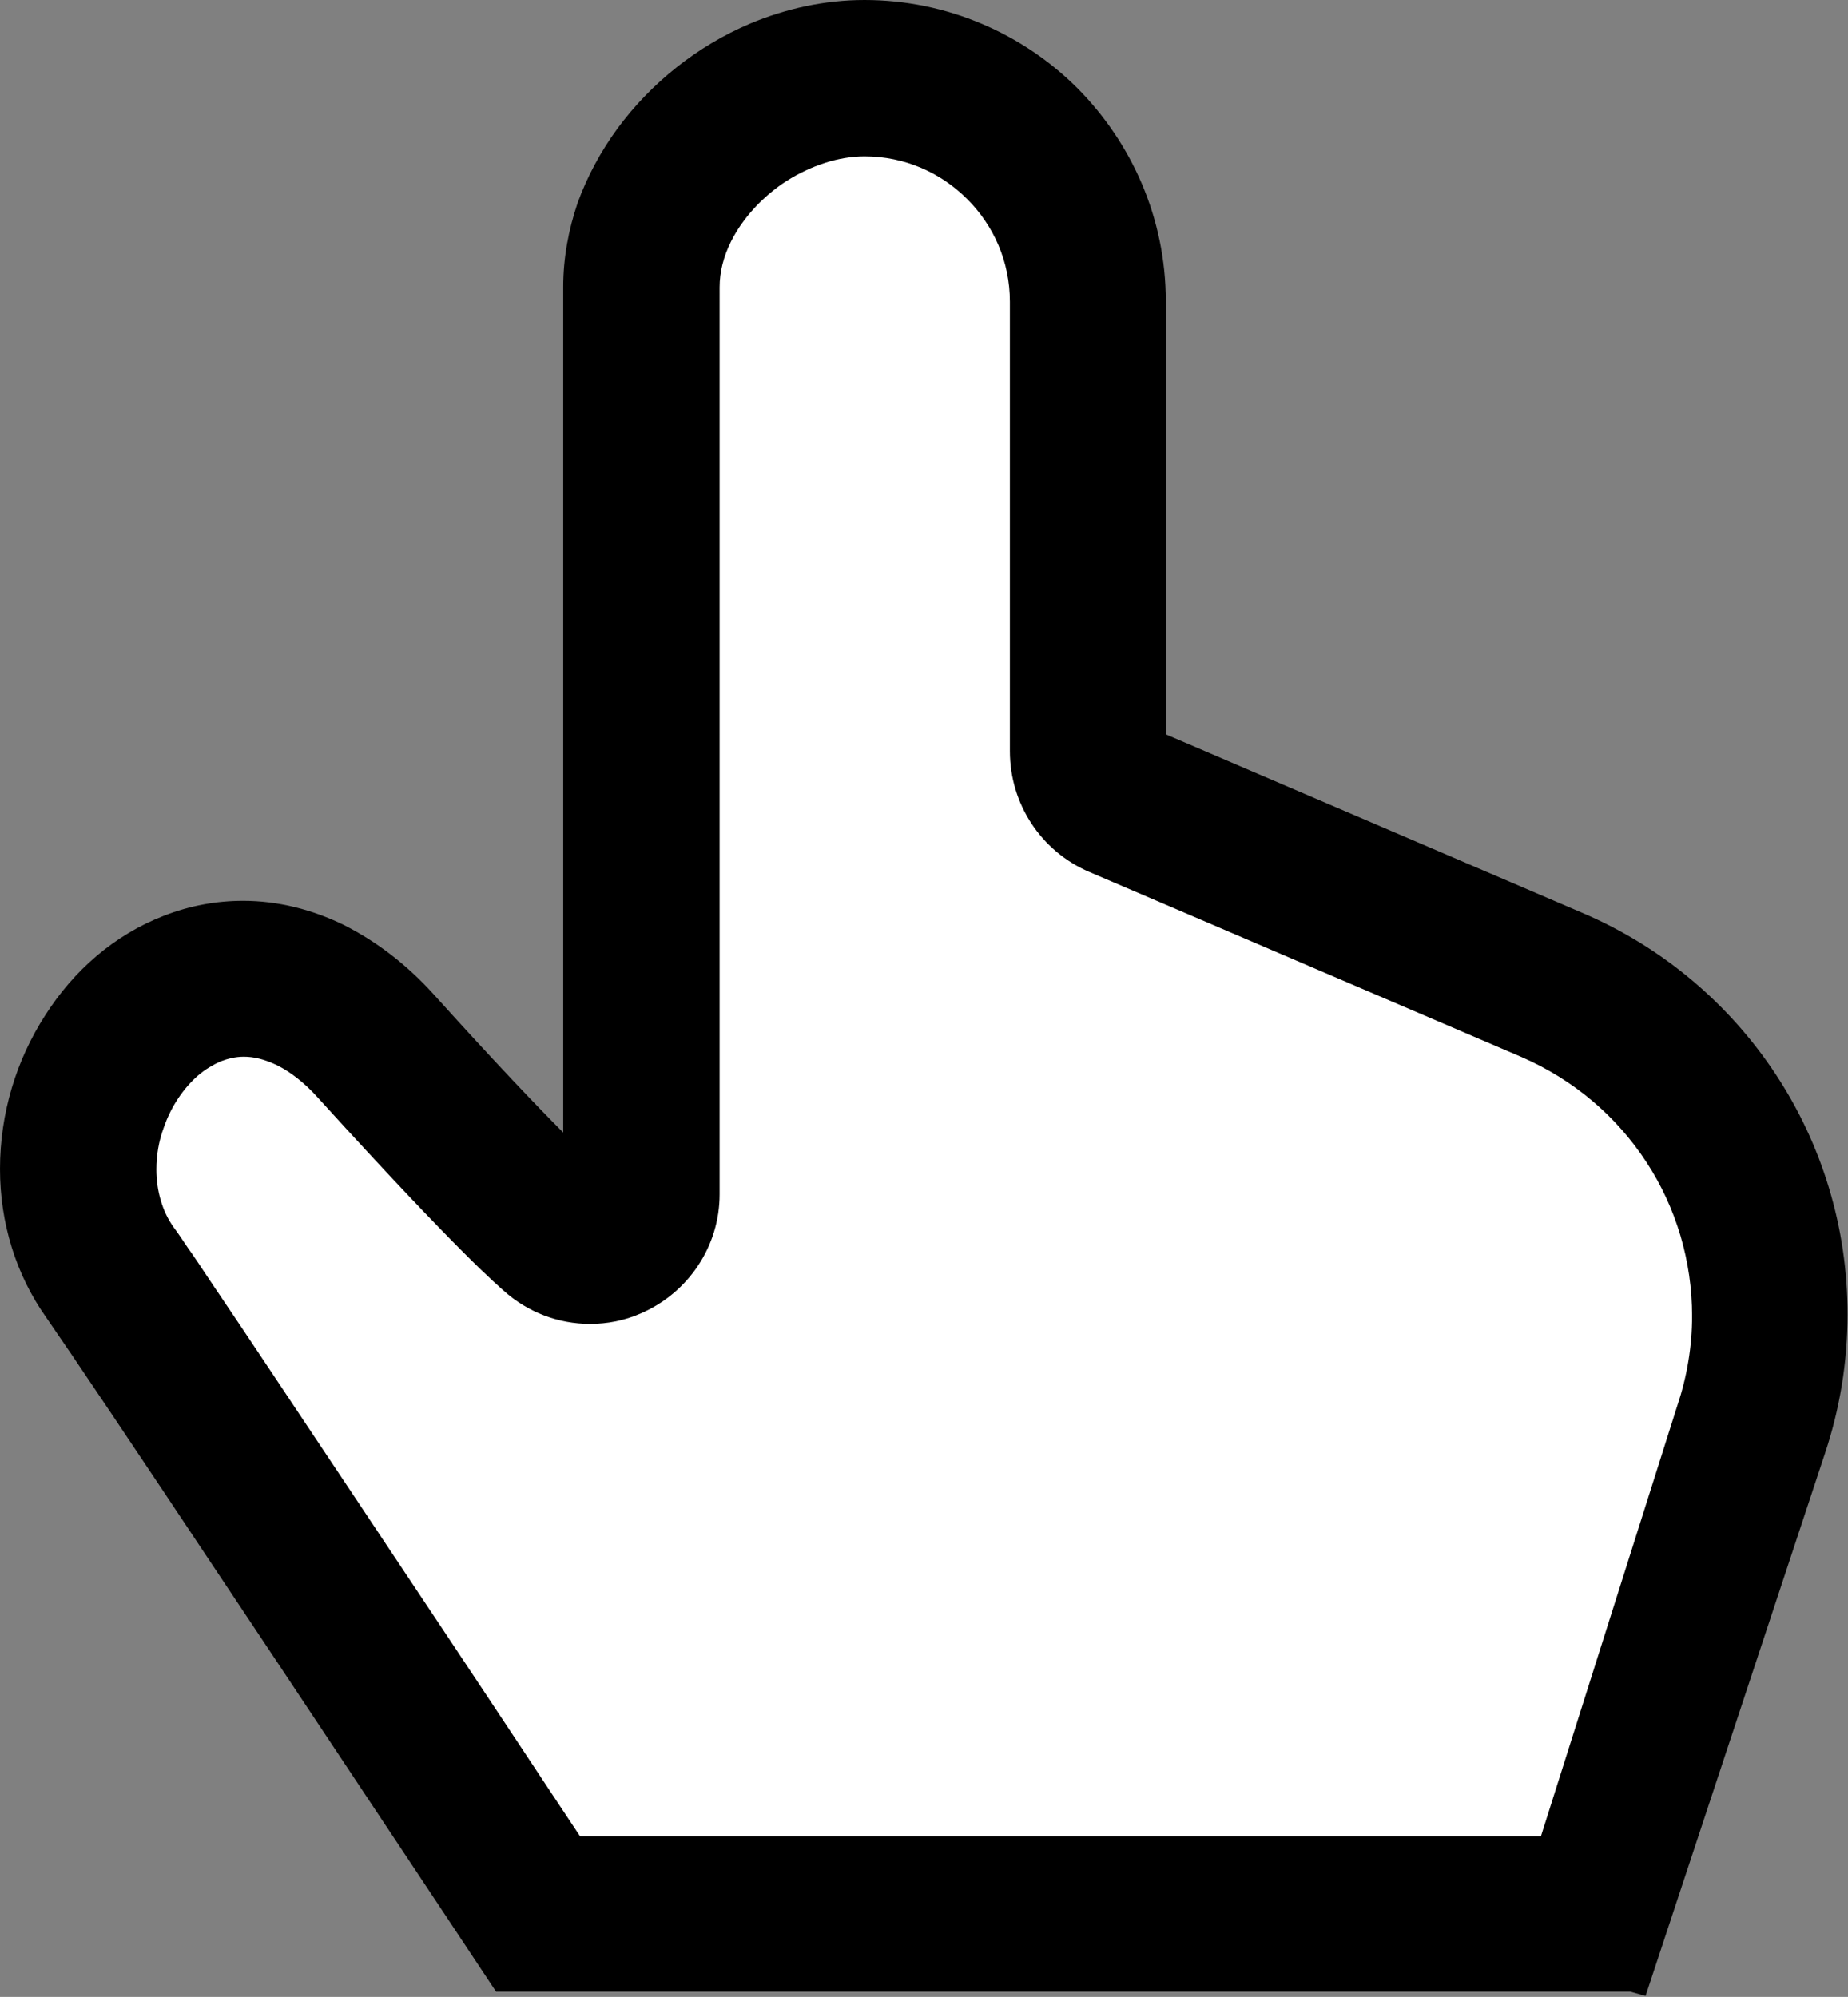
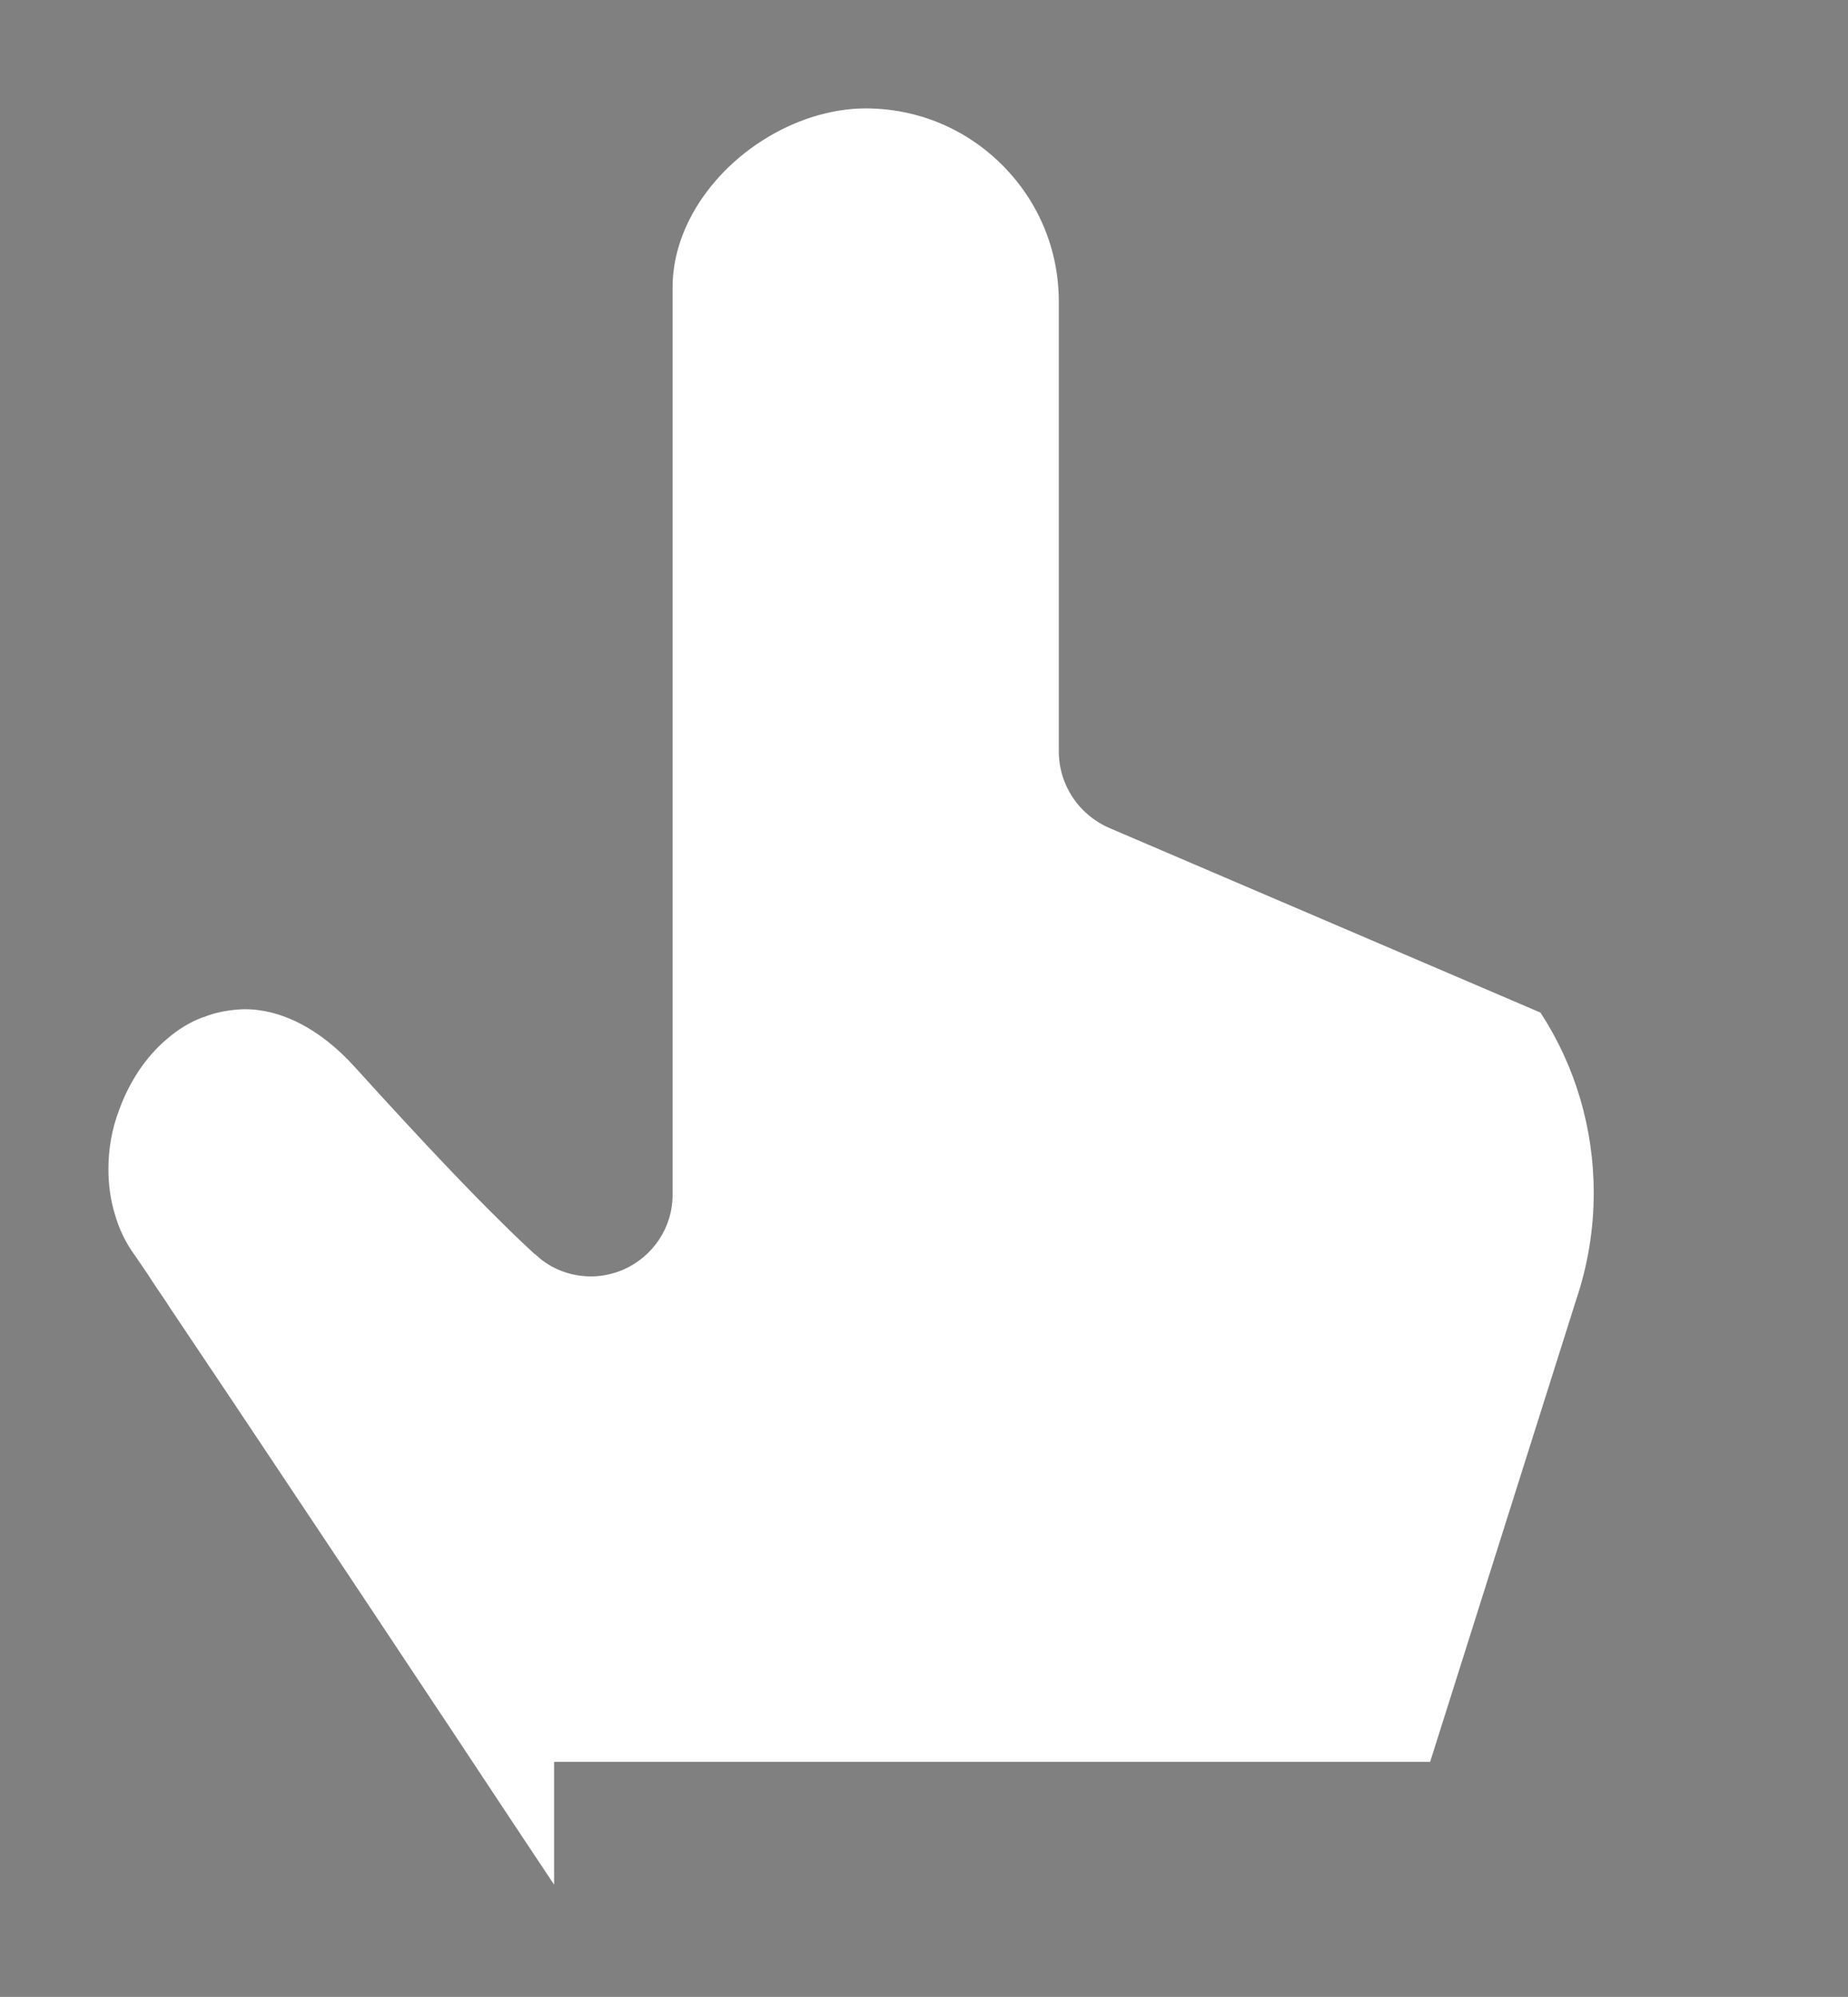
<svg xmlns="http://www.w3.org/2000/svg" version="1.1" id="_x32_" x="0px" y="0px" viewBox="0 0 385.2 416.3" style="enable-background:new 0 0 385.2 416.3;" xml:space="preserve">
  <rect x="0" y="0" width="385.2" height="416.3" fill="#808080" stroke="none" />
  <style type="text/css">
	.st0{fill:#FFFFFF;}
</style>
-   <path class="st0" d="M115.5,392.9l-3-4.5c-7.2-10.8-16.6-25.1-27.6-41.6c-9.8-14.8-24.1-36.2-36.1-54.2c-5.2-7.8-9.8-14.6-13.4-20  l-0.7-1.1c-1.5-2.2-2.8-4.1-3.8-5.7c-1.2-1.8-2.2-3.2-2.8-4.1c-1.9-2.6-3.3-5.5-4.2-8.7c-0.9-3-1.3-6.1-1.3-9.3  c0-4.1,0.7-8.3,2.2-12.2c2.1-5.9,5.6-11.2,10-14.9c2.3-2,4.8-3.5,7.4-4.5l0.1,0c2.7-1.1,5.6-1.6,8.5-1.7l0.2,0c3.9,0,7.6,1,11.4,2.9  c4.1,2.1,8,5.2,11.6,9.2c15.4,17,24.7,26.6,29.8,31.6c5,5,7.1,6.8,7.6,7.3l0.2,0.1l0.2,0.2c3.1,2.9,7.2,4.4,11.4,4.4  c2.3,0,4.6-0.5,6.7-1.4c6.2-2.7,10.3-8.8,10.3-15.6V59.9c0-4.8,1.2-9.5,3.5-14.1c3.2-6.4,8.6-12.3,15.2-16.5  c6.7-4.3,14.4-6.7,21.5-6.7c10.8,0,20.9,4.2,28.5,11.8c7.6,7.6,11.8,17.7,11.8,28.5v93.7c0,7,4.1,13.2,10.5,16l89.9,38.5  c12.6,5.4,23.2,14.3,30.6,25.7c7.3,11.2,11.1,24.2,11.1,37.6c0,7.5-1.2,14.9-3.6,22.1l-0.1,0.3l-30.4,96.2H115.5z" />
-   <path d="M329.8,190.3L243,153.1V62.8c0-17.3-7.1-33-18.4-44.4C213.3,7.1,197.5,0,180.2,0c-8.3,0-16.4,1.8-23.8,4.9  c-11.1,4.7-20.7,12.4-27.7,21.9c-3.5,4.8-6.3,10-8.3,15.5c-1.9,5.6-3,11.5-3,17.5v176.3c-5.5-5.5-14.1-14.5-27-28.8  c-5.6-6.2-11.9-11-18.6-14.4c-6.7-3.3-13.9-5.1-21.1-5.1c-5.6,0-11.1,1-16.5,3.1c-10.4,4-18.9,11.5-24.8,20.8  c-6,9.3-9.4,20.4-9.4,32c0,11.2,3.3,22,9.6,30.9c0.9,1.3,2.8,4.1,5.4,7.9c9.1,13.4,26.8,40,44.9,67.2c16.2,24.4,32.7,49.2,43.5,65.5  h236.4l3.2,0.9l37.3-112.8c0,0,0,0,0,0l0,0c3.2-9.5,4.8-19.3,4.8-29.2C385.2,237.7,363.5,204.7,329.8,190.3z M349.6,293.1  L349.6,293.1l-28.4,89.7H120.9c-7.2-10.8-16.6-25.1-27.6-41.6c-12.7-19.1-25.7-38.6-36.1-54.2c-5.2-7.8-9.8-14.7-13.4-20  c-1.8-2.7-3.3-5-4.6-6.8c-1.3-1.9-2.2-3.3-2.9-4.2c-1.3-1.8-2.2-3.7-2.8-5.8c-0.6-2-0.9-4.2-0.9-6.4c0-3,0.5-6,1.6-8.9  c1.5-4.3,4.1-8.1,7.1-10.7c1.5-1.3,3.1-2.2,4.6-2.9c1.6-0.6,3.2-1,4.9-1c2.1,0,4.3,0.5,7,1.8c2.6,1.3,5.6,3.5,8.7,7  c14.8,16.3,24.3,26.2,30.1,32c5.8,5.8,8,7.6,8.3,7.9c5.1,4.6,11.5,7,18.1,7c3.6,0,7.2-0.7,10.6-2.2c9.9-4.3,16.4-14,16.4-24.8V59.9  c0-3.2,0.8-6.4,2.4-9.6c2.4-4.8,6.6-9.4,11.6-12.6c5.1-3.2,10.8-5.1,16.2-5.1c8.4,0,15.9,3.4,21.4,8.9c5.5,5.5,8.9,13,8.9,21.4v93.7  c0,11,6.5,20.9,16.6,25.2l89.9,38.5c11.1,4.8,20,12.5,26.2,22c6.2,9.5,9.5,20.6,9.5,32.1C352.7,280.5,351.7,286.9,349.6,293.1z" />
+   <path class="st0" d="M115.5,392.9l-3-4.5c-7.2-10.8-16.6-25.1-27.6-41.6c-9.8-14.8-24.1-36.2-36.1-54.2c-5.2-7.8-9.8-14.6-13.4-20  l-0.7-1.1c-1.5-2.2-2.8-4.1-3.8-5.7c-1.2-1.8-2.2-3.2-2.8-4.1c-1.9-2.6-3.3-5.5-4.2-8.7c-0.9-3-1.3-6.1-1.3-9.3  c0-4.1,0.7-8.3,2.2-12.2c2.1-5.9,5.6-11.2,10-14.9c2.3-2,4.8-3.5,7.4-4.5l0.1,0c2.7-1.1,5.6-1.6,8.5-1.7l0.2,0c3.9,0,7.6,1,11.4,2.9  c4.1,2.1,8,5.2,11.6,9.2c15.4,17,24.7,26.6,29.8,31.6c5,5,7.1,6.8,7.6,7.3l0.2,0.1l0.2,0.2c3.1,2.9,7.2,4.4,11.4,4.4  c2.3,0,4.6-0.5,6.7-1.4c6.2-2.7,10.3-8.8,10.3-15.6V59.9c0-4.8,1.2-9.5,3.5-14.1c3.2-6.4,8.6-12.3,15.2-16.5  c6.7-4.3,14.4-6.7,21.5-6.7c10.8,0,20.9,4.2,28.5,11.8c7.6,7.6,11.8,17.7,11.8,28.5v93.7c0,7,4.1,13.2,10.5,16l89.9,38.5  c7.3,11.2,11.1,24.2,11.1,37.6c0,7.5-1.2,14.9-3.6,22.1l-0.1,0.3l-30.4,96.2H115.5z" />
</svg>